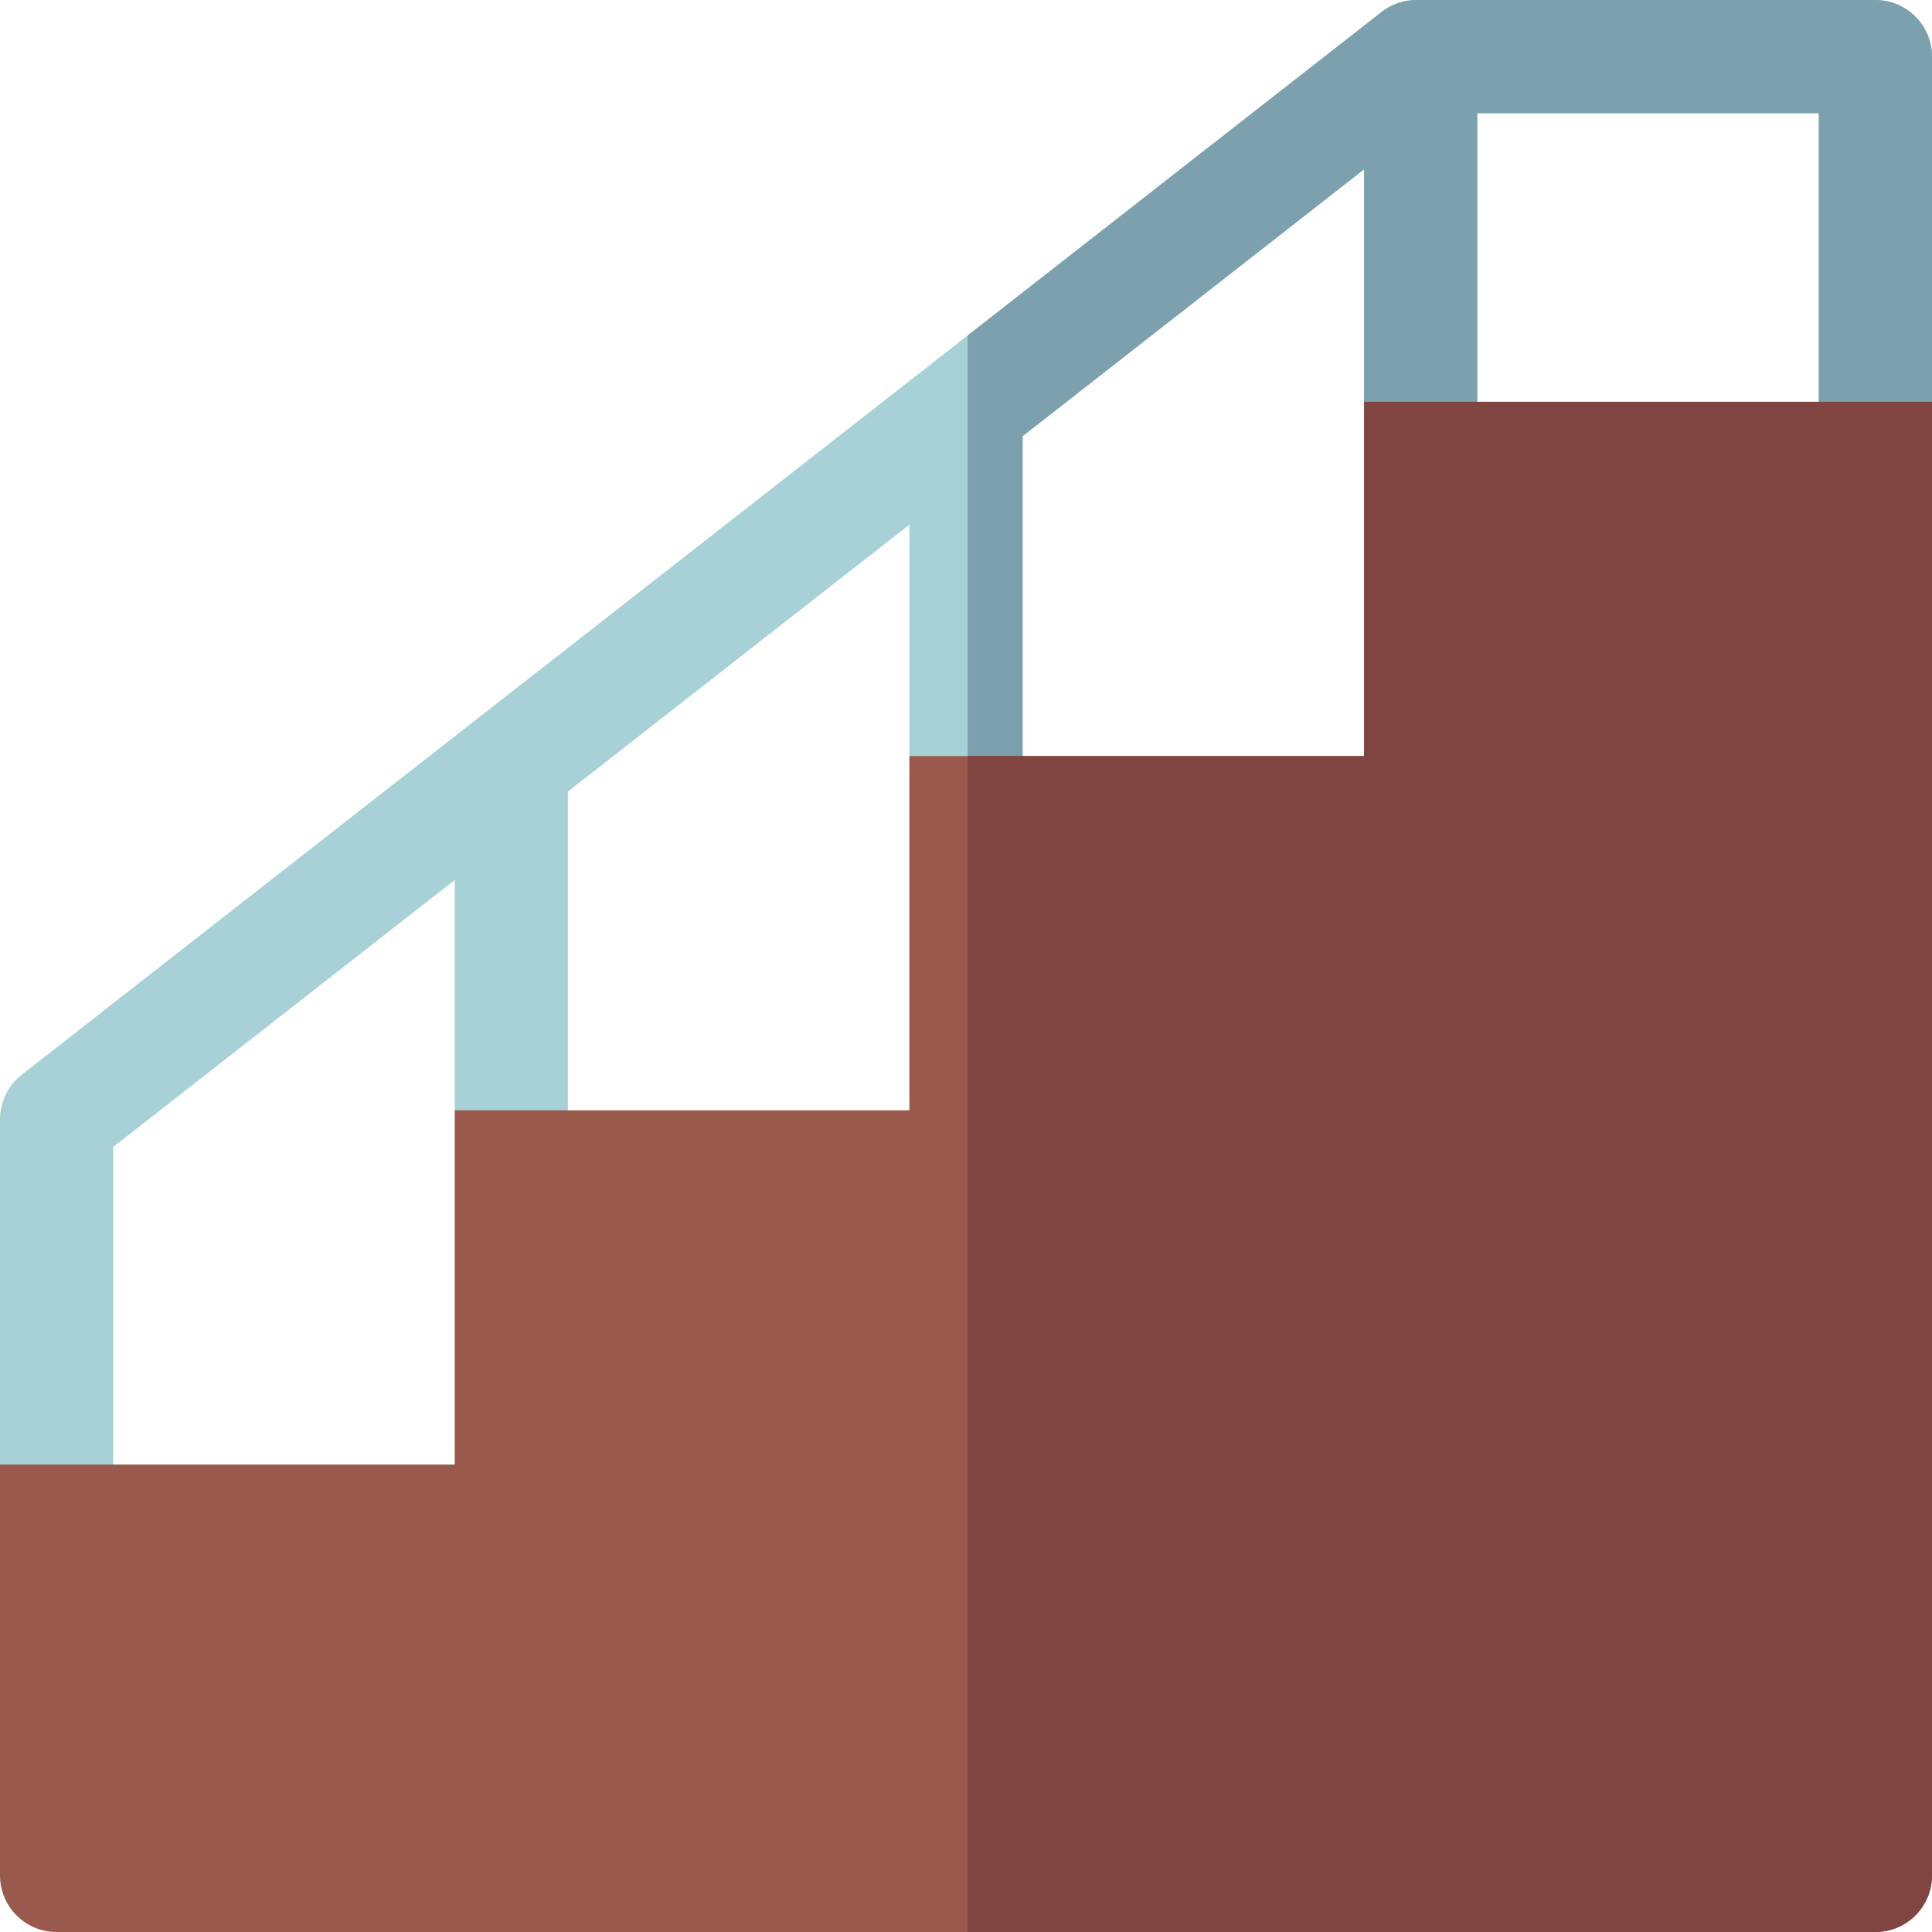
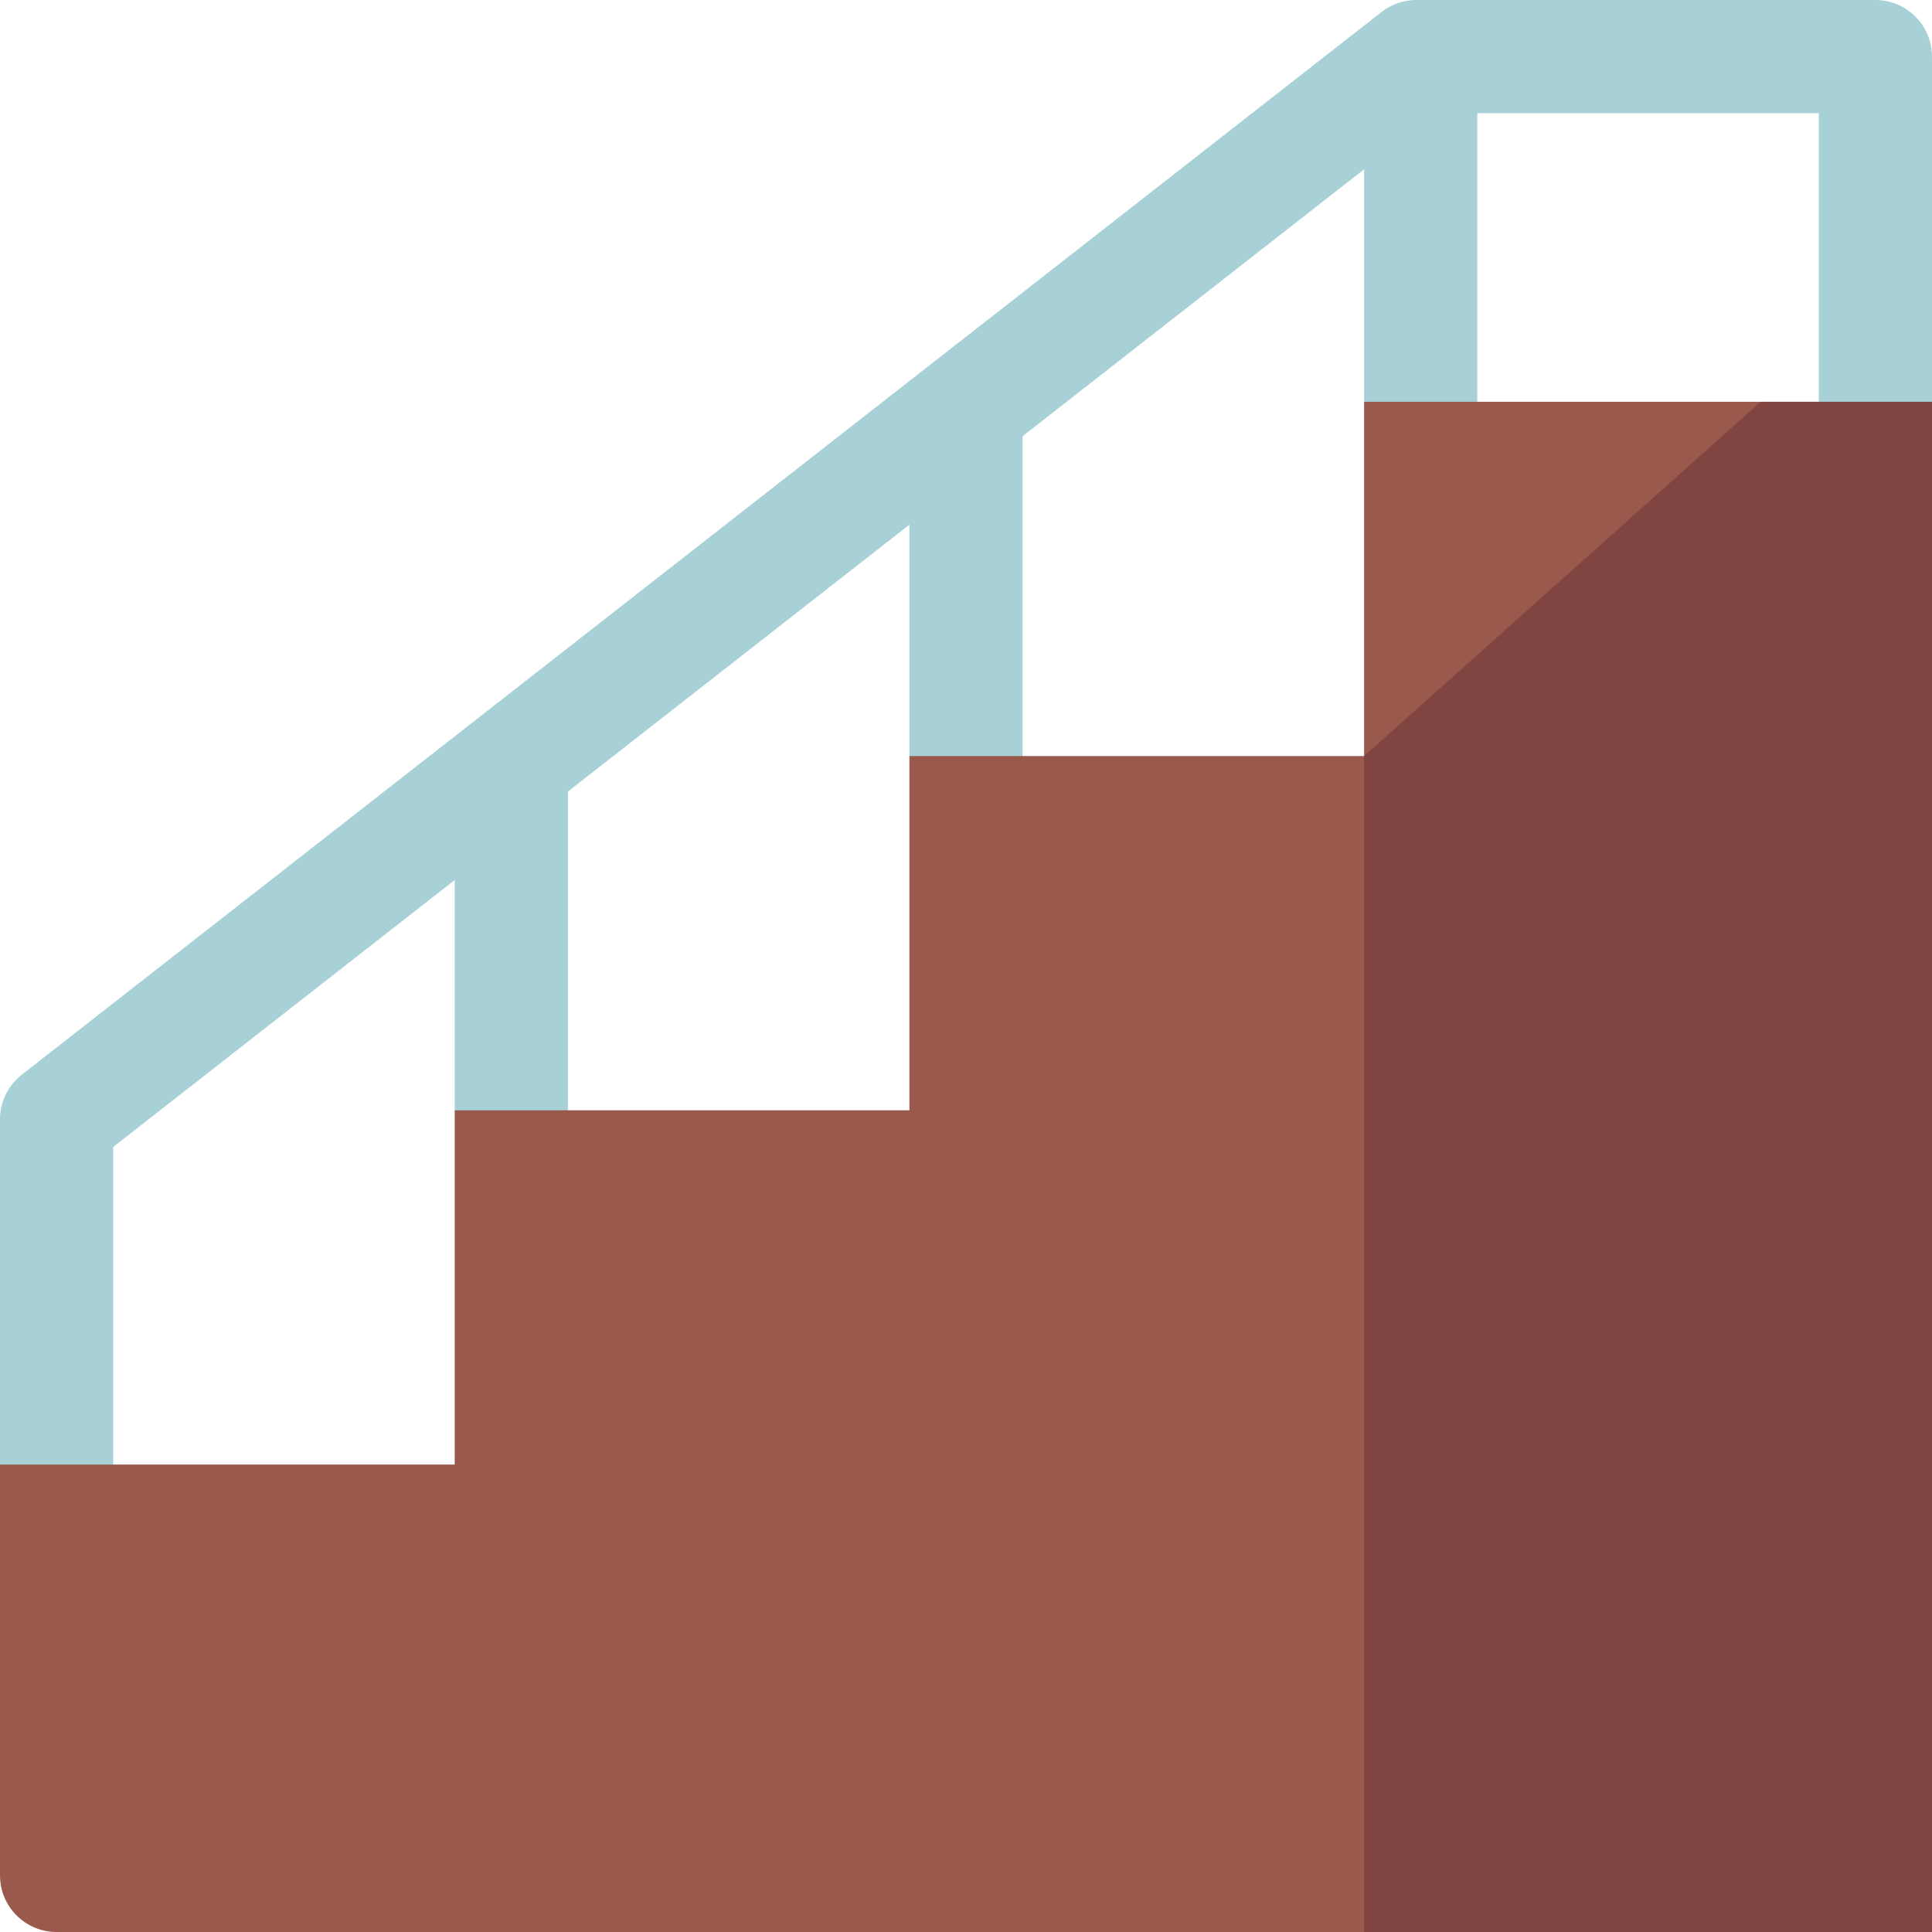
<svg xmlns="http://www.w3.org/2000/svg" id="Capa_1" enable-background="new 0 0 512 512" height="512" viewBox="0 0 512 512" width="512">
  <g>
    <path d="m497 0h-121.642c-3.348 0-6.599 1.12-9.237 3.182l-360.358 281.633c-3.637 2.843-5.763 7.203-5.763 11.819v91.488l15 30c8.284 0 15-6.716 15-15v-99.174l90.5-70.729v61.025l15 30c8.284 0 15-6.716 15-15v-99.471l90.5-70.729v61.323l15 30c8.284 0 15-6.716 15-15v-99.769l90.5-70.729v61.62l15 30c8.284 0 15-6.716 15-15v-91.489h90.5v91.488c0 8.284 6.716 15 15 15l15-30v-91.488c0-8.284-6.716-15-15-15z" fill="#a7d1d6" />
-     <path d="m497 0h-121.642c-3.348 0-6.599 1.12-9.237 3.182l-109.688 85.725v141.437c8.082-.231 14.567-6.84 14.567-14.978v-99.769l90.5-70.729v61.62l15 30c8.284 0 15-6.716 15-15v-91.488h90.5v91.488c0 8.284 6.716 15 15 15l15-30v-91.488c0-8.284-6.716-15-15-15z" fill="#7ca0ae" />
    <path d="m512 106.488h-150.5v93.878h-120.5v93.878h-120.5v93.878h-120.5v108.878c0 8.284 6.716 15 15 15h482c8.284 0 15-6.716 15-15z" fill="#995a4d" />
-     <path d="m361.5 200.366h-105.067v311.634h240.567c8.284 0 15-6.716 15-15v-390.512h-150.5z" fill="#804540" />
+     <path d="m361.5 200.366v311.634h240.567c8.284 0 15-6.716 15-15v-390.512h-150.5z" fill="#804540" />
  </g>
</svg>